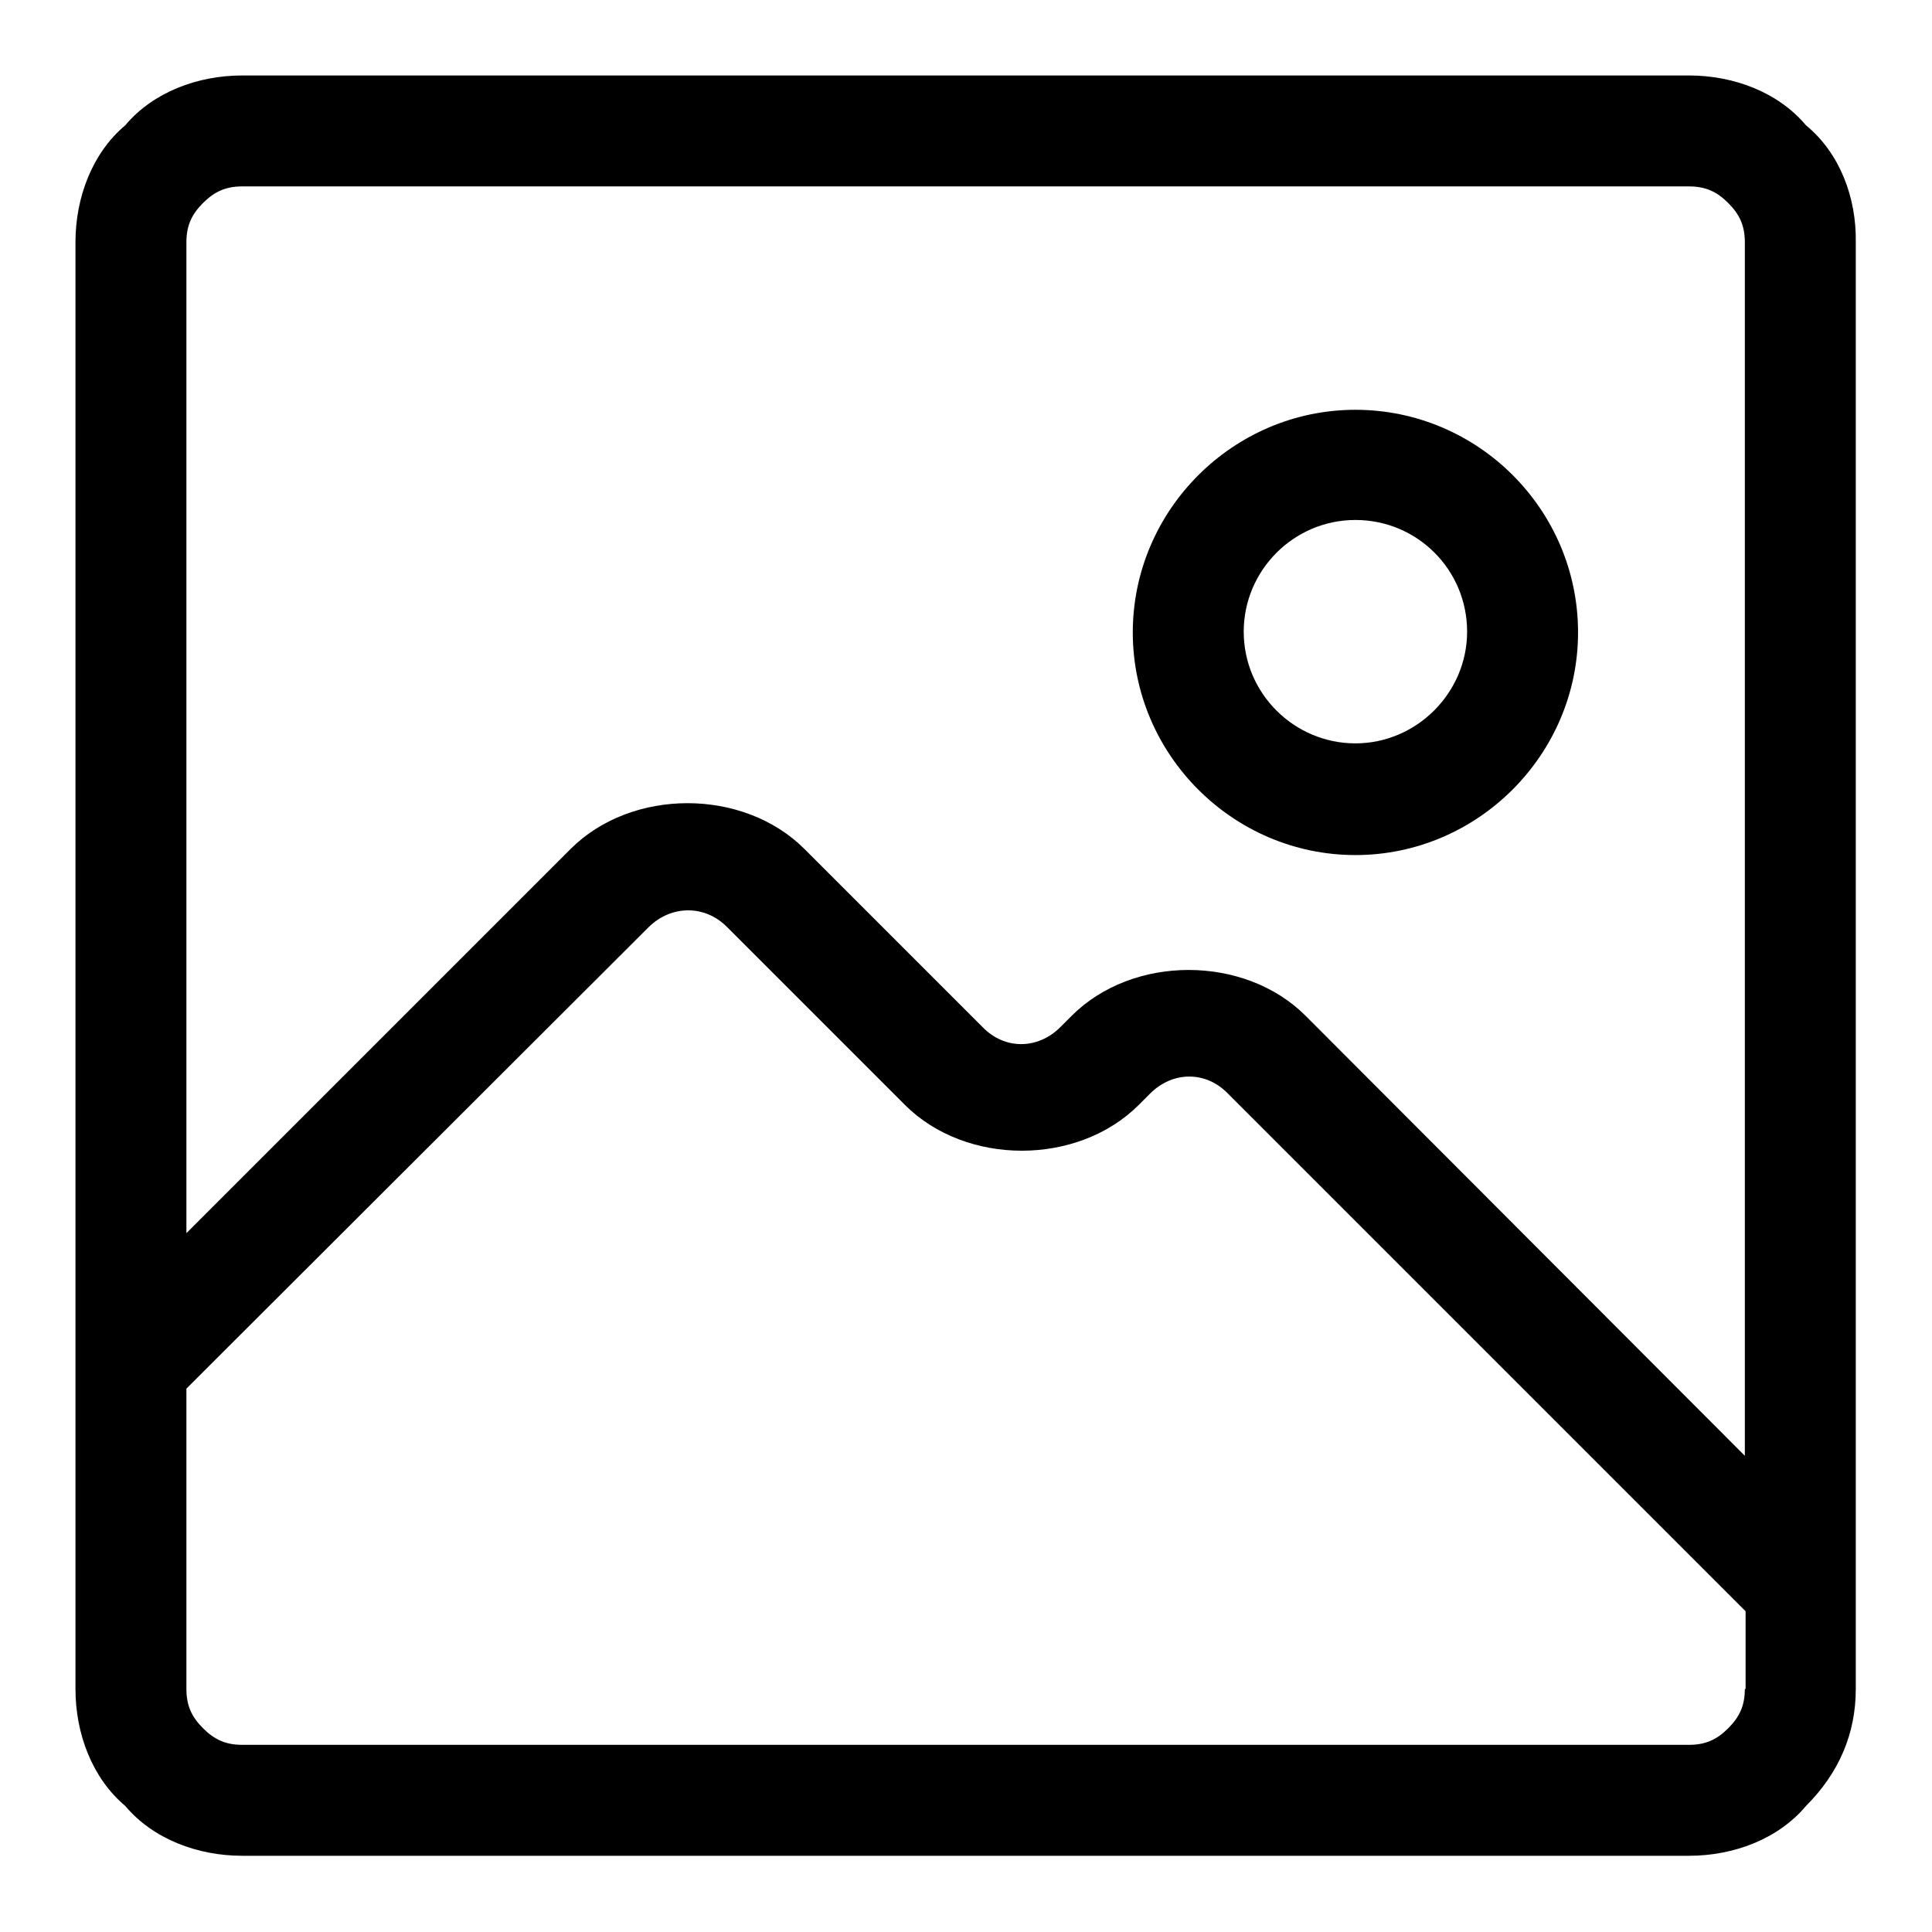
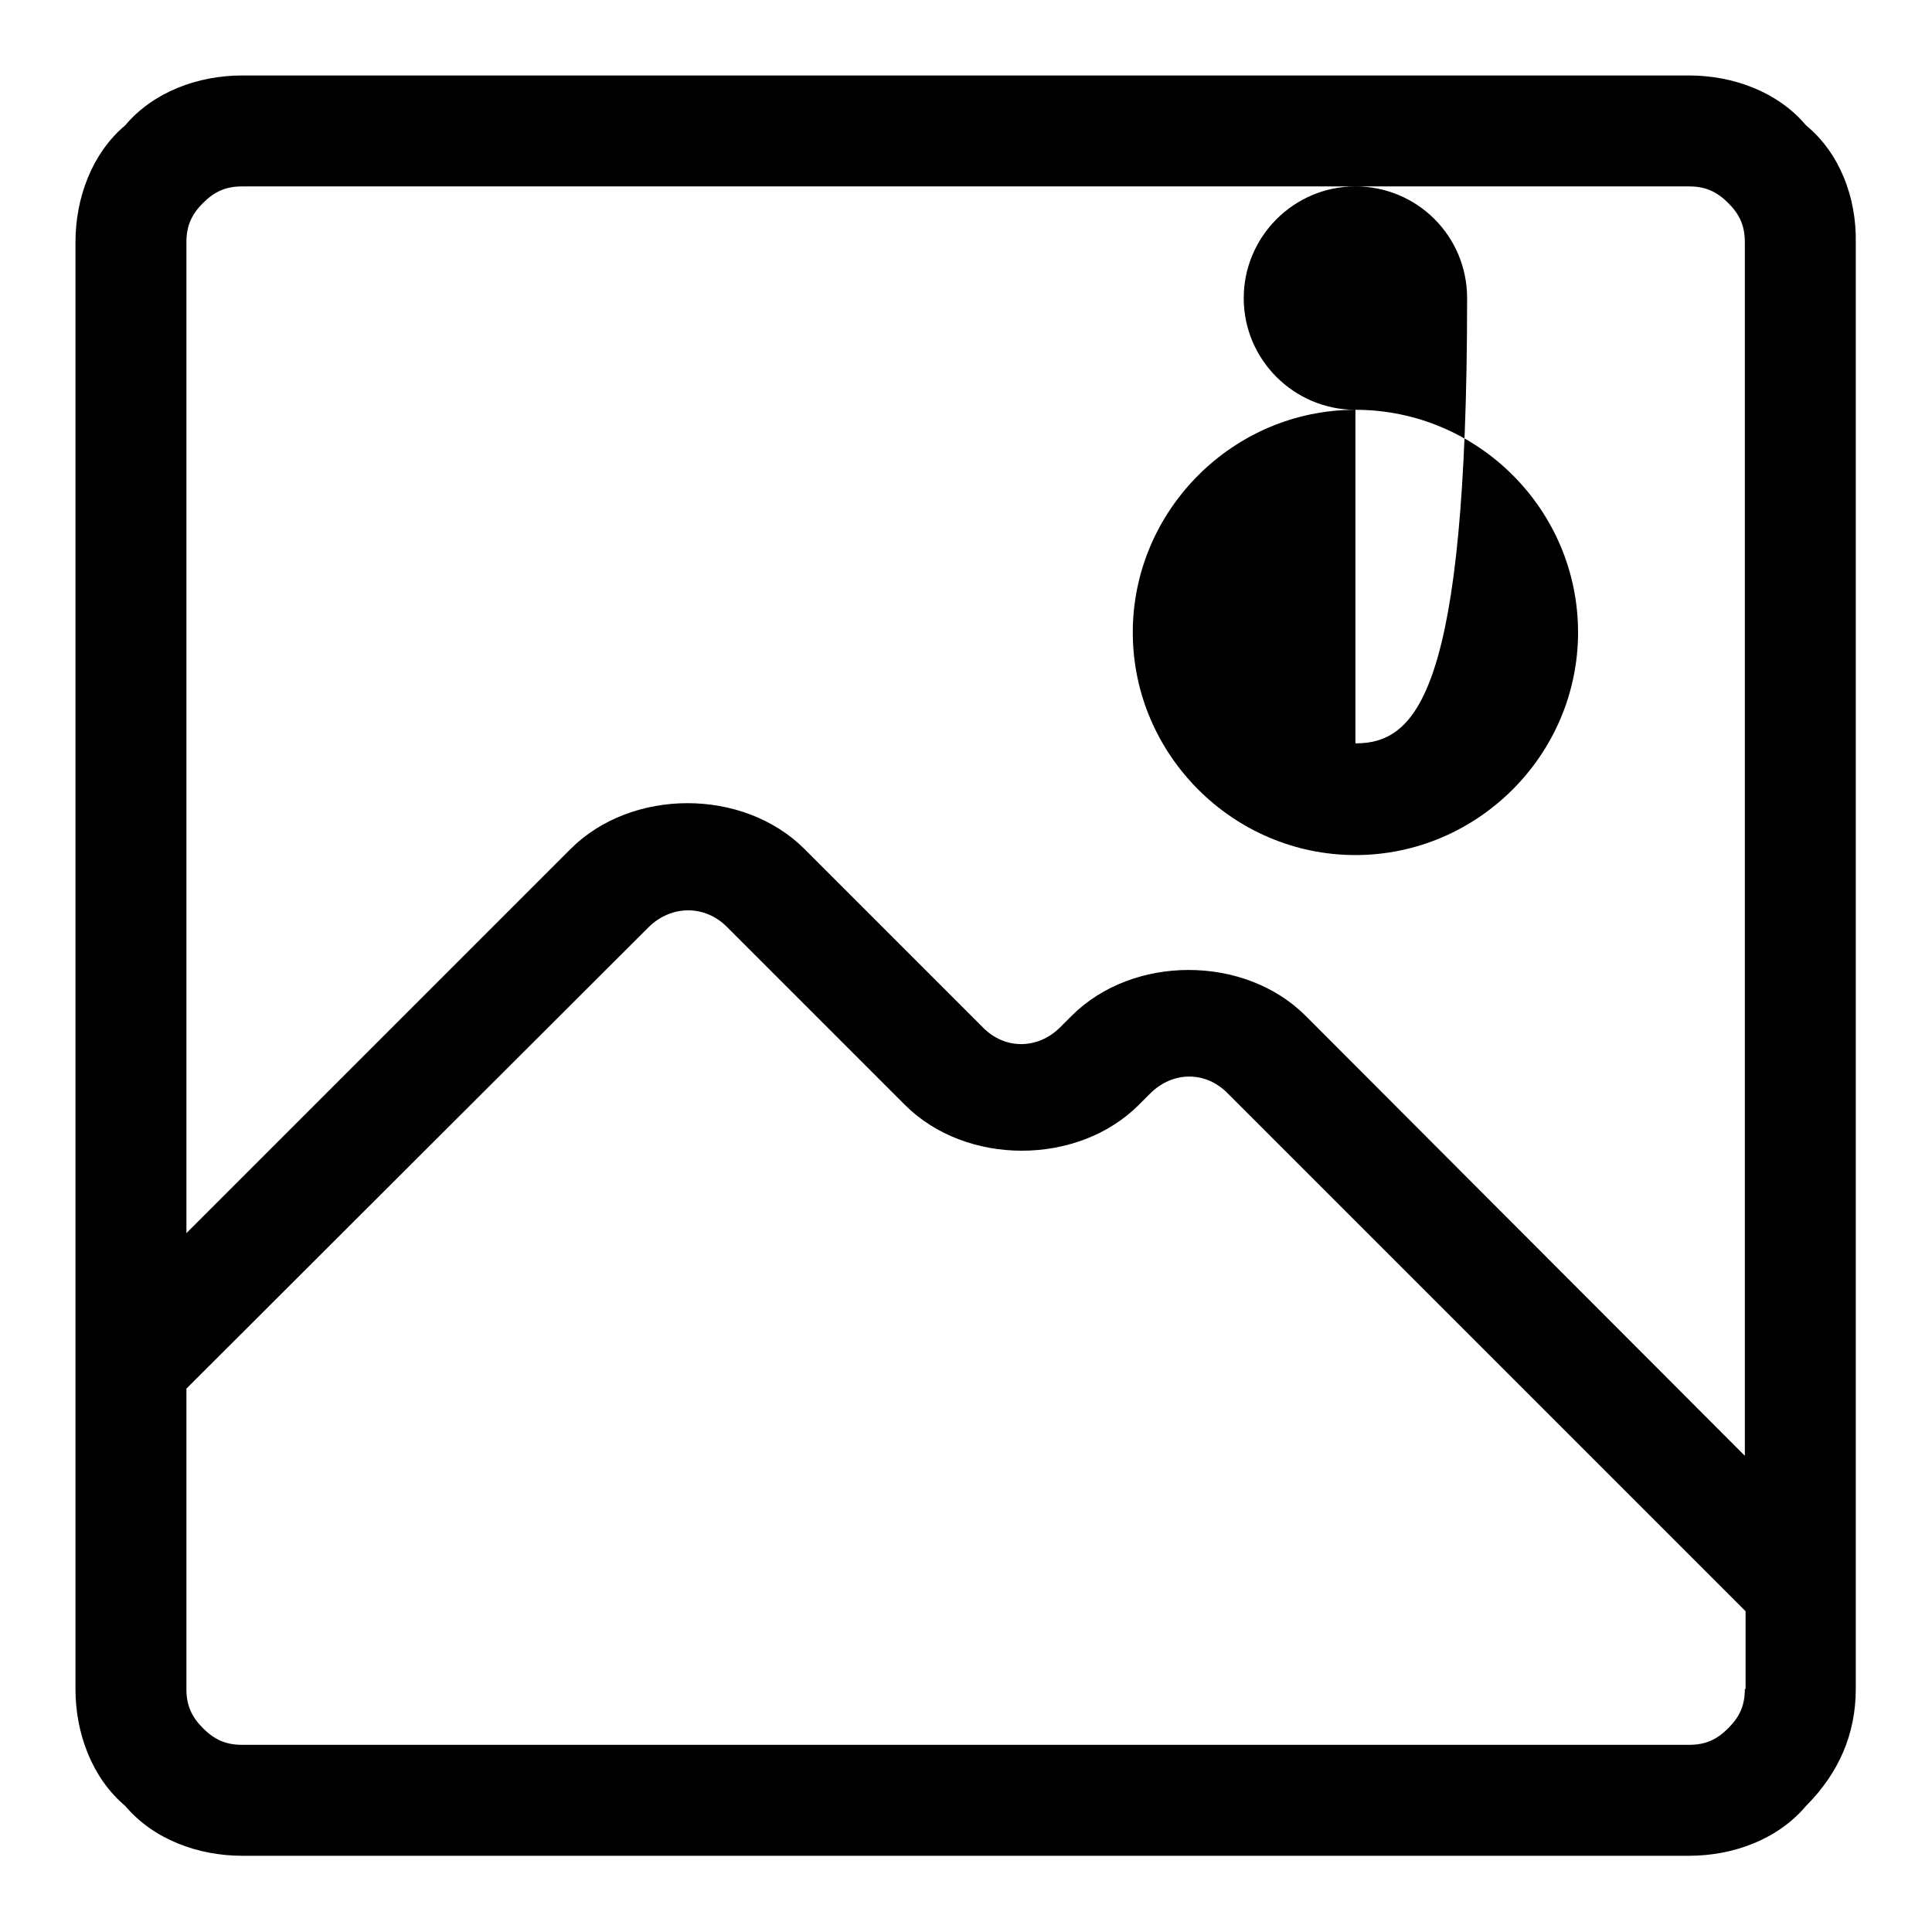
<svg xmlns="http://www.w3.org/2000/svg" version="1.1" x="0px" y="0px" viewBox="0 0 256 256" enable-background="new 0 0 256 256" xml:space="preserve">
  <g>
    <g>
-       <path fill="#000000" d="M239.3,16.6c-3.7-4.4-9.6-6.6-15.5-6.6H32.1c-5.9,0-11.8,2.2-15.5,6.6c-4.4,3.7-6.6,9.6-6.6,15.5v191.7c0,5.9,2.2,11.8,6.6,15.5c3.7,4.4,9.6,6.6,15.5,6.6h191.7c5.9,0,11.8-2.2,15.5-6.6c4.4-4.4,6.6-9.6,6.6-15.5V32.1C246,26.2,243.8,20.3,239.3,16.6z M231.2,223.8c0,2.2-0.7,3.7-2.2,5.2s-3,2.2-5.2,2.2H32.1c-2.2,0-3.7-0.7-5.2-2.2s-2.2-3-2.2-5.2V184L86,122.8c3-2.9,7.4-2.9,10.3,0l23.6,23.6c8.1,8.1,22.9,8.1,31,0l1.5-1.5c3-3,7.4-3,10.3,0l68.6,68.6V223.8z M231.2,192.9L173,134.6c-8.1-8.1-22.9-8.1-31,0l-1.5,1.5c-3,3-7.4,3-10.3,0l-23.6-23.6c-8.1-8.1-22.9-8.1-31,0l-50.9,50.9V32.1c0-2.2,0.7-3.7,2.2-5.2s3-2.2,5.2-2.2h191.7c2.2,0,3.7,0.7,5.2,2.2s2.2,3,2.2,5.2V192.9L231.2,192.9z M179.6,54.3c-16.2,0-29.5,13.3-29.5,29.5c0,16.2,13.3,29.5,29.5,29.5c16.2,0,29.5-13.3,29.5-29.5C209.1,67.5,195.8,54.3,179.6,54.3z M179.6,98.5c-8.1,0-14.8-6.6-14.8-14.8c0-8.1,6.6-14.8,14.8-14.8s14.8,6.6,14.8,14.8C194.4,91.8,187.7,98.5,179.6,98.5z" />
+       <path fill="#000000" d="M239.3,16.6c-3.7-4.4-9.6-6.6-15.5-6.6H32.1c-5.9,0-11.8,2.2-15.5,6.6c-4.4,3.7-6.6,9.6-6.6,15.5v191.7c0,5.9,2.2,11.8,6.6,15.5c3.7,4.4,9.6,6.6,15.5,6.6h191.7c5.9,0,11.8-2.2,15.5-6.6c4.4-4.4,6.6-9.6,6.6-15.5V32.1C246,26.2,243.8,20.3,239.3,16.6z M231.2,223.8c0,2.2-0.7,3.7-2.2,5.2s-3,2.2-5.2,2.2H32.1c-2.2,0-3.7-0.7-5.2-2.2s-2.2-3-2.2-5.2V184L86,122.8c3-2.9,7.4-2.9,10.3,0l23.6,23.6c8.1,8.1,22.9,8.1,31,0l1.5-1.5c3-3,7.4-3,10.3,0l68.6,68.6V223.8z M231.2,192.9L173,134.6c-8.1-8.1-22.9-8.1-31,0l-1.5,1.5c-3,3-7.4,3-10.3,0l-23.6-23.6c-8.1-8.1-22.9-8.1-31,0l-50.9,50.9V32.1c0-2.2,0.7-3.7,2.2-5.2s3-2.2,5.2-2.2h191.7c2.2,0,3.7,0.7,5.2,2.2s2.2,3,2.2,5.2V192.9L231.2,192.9z M179.6,54.3c-16.2,0-29.5,13.3-29.5,29.5c0,16.2,13.3,29.5,29.5,29.5c16.2,0,29.5-13.3,29.5-29.5C209.1,67.5,195.8,54.3,179.6,54.3z c-8.1,0-14.8-6.6-14.8-14.8c0-8.1,6.6-14.8,14.8-14.8s14.8,6.6,14.8,14.8C194.4,91.8,187.7,98.5,179.6,98.5z" />
    </g>
  </g>
</svg>